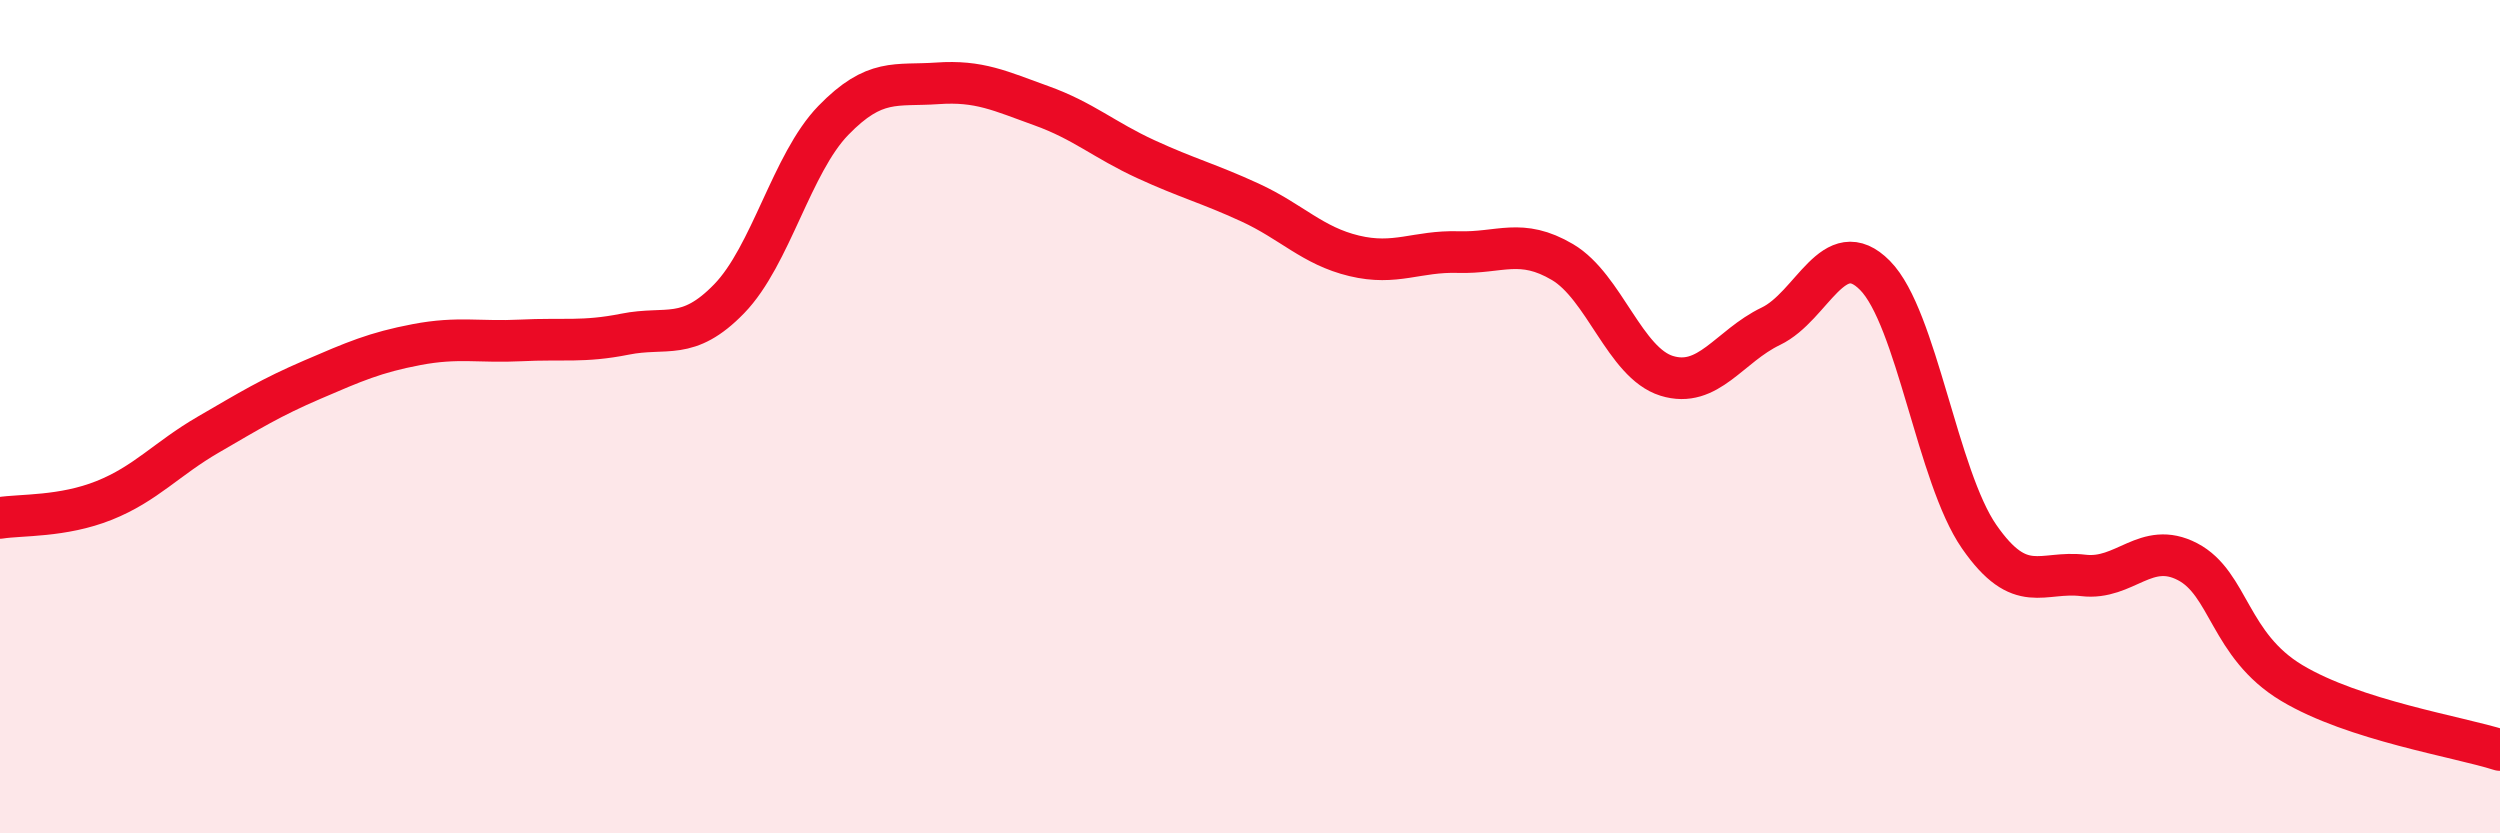
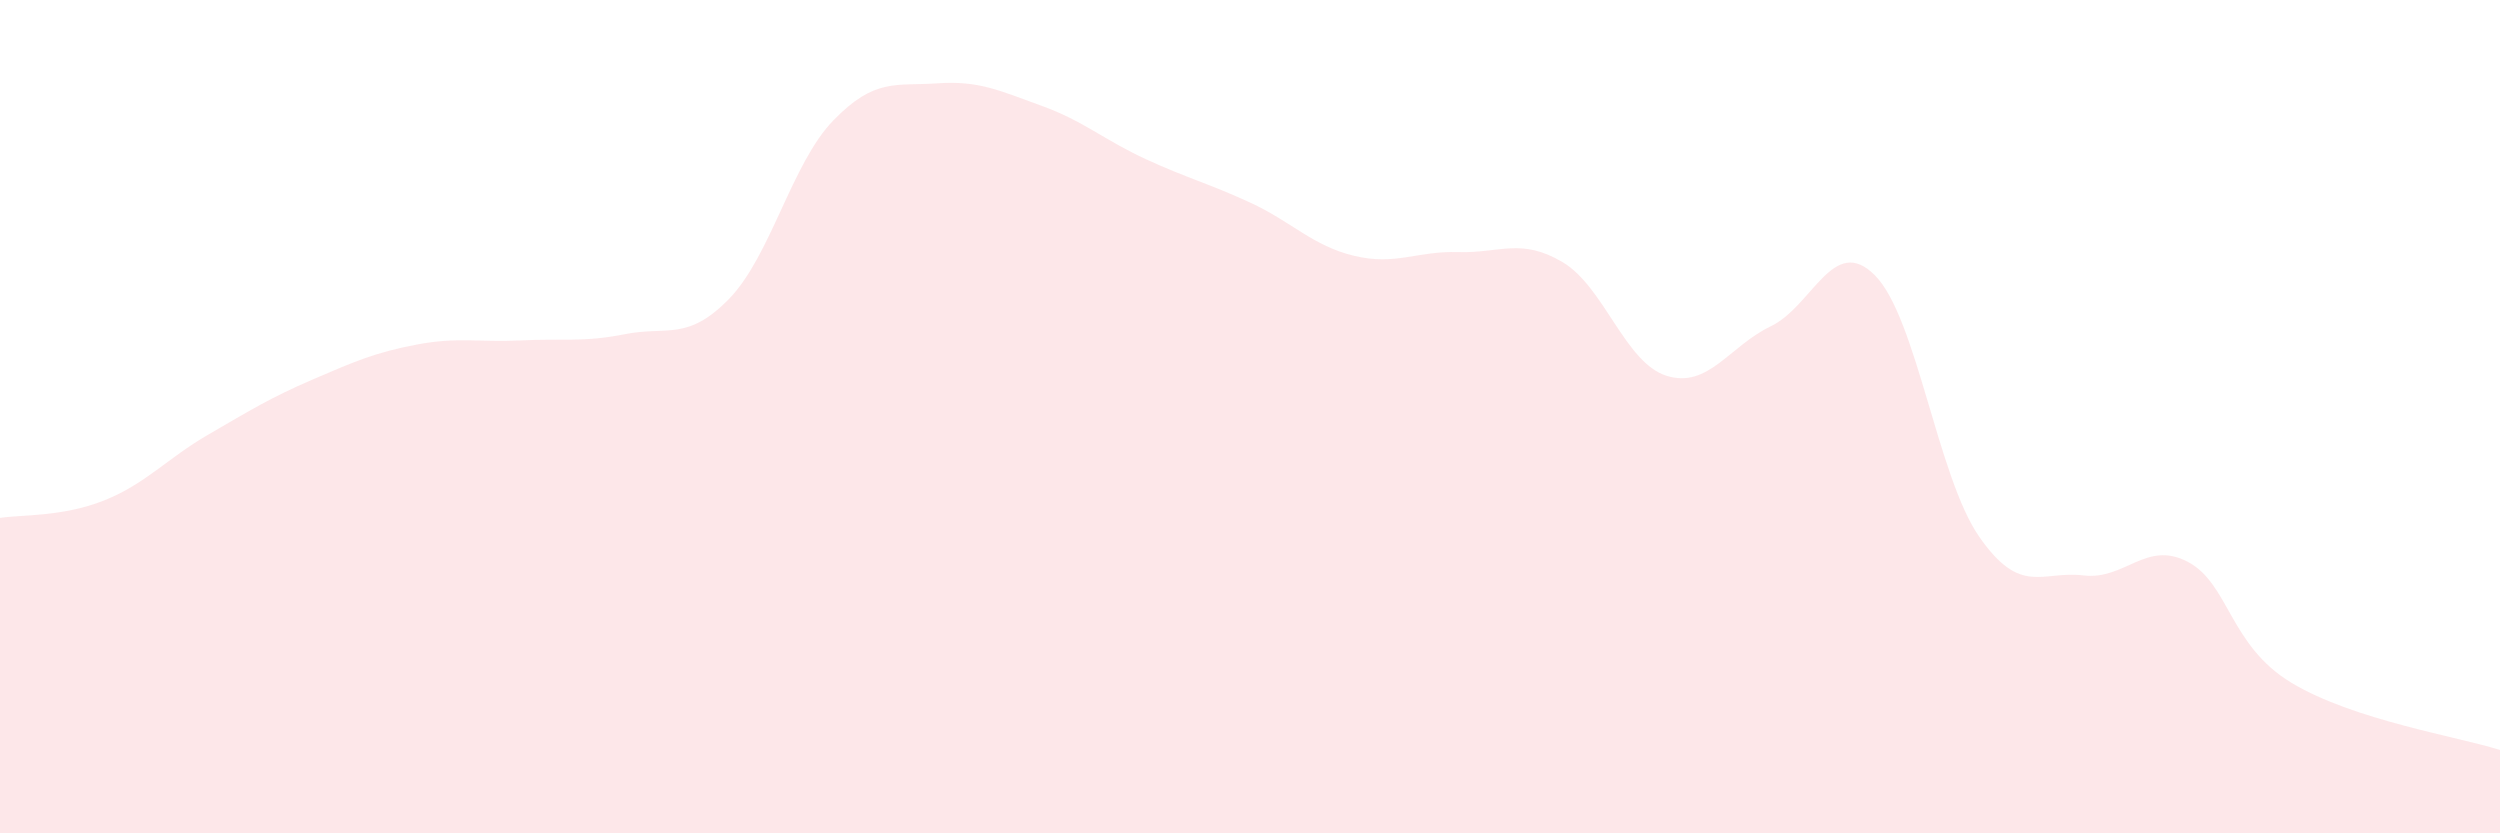
<svg xmlns="http://www.w3.org/2000/svg" width="60" height="20" viewBox="0 0 60 20">
  <path d="M 0,12.43 C 0.5,12.35 1.5,12.41 2.5,12.01 C 3.5,11.61 4,11.01 5,10.43 C 6,9.85 6.5,9.54 7.5,9.11 C 8.5,8.68 9,8.46 10,8.27 C 11,8.08 11.5,8.22 12.5,8.17 C 13.5,8.12 14,8.22 15,8.02 C 16,7.82 16.5,8.2 17.5,7.17 C 18.5,6.14 19,3.92 20,2.89 C 21,1.86 21.5,2.07 22.5,2 C 23.5,1.93 24,2.18 25,2.54 C 26,2.9 26.5,3.36 27.5,3.82 C 28.5,4.28 29,4.4 30,4.86 C 31,5.32 31.5,5.9 32.5,6.14 C 33.5,6.38 34,6.02 35,6.05 C 36,6.08 36.5,5.7 37.5,6.29 C 38.5,6.88 39,8.71 40,9.02 C 41,9.33 41.5,8.31 42.5,7.83 C 43.5,7.35 44,5.6 45,6.61 C 46,7.62 46.5,11.44 47.5,12.88 C 48.5,14.32 49,13.69 50,13.81 C 51,13.93 51.5,12.96 52.5,13.48 C 53.5,14 53.5,15.49 55,16.39 C 56.5,17.29 59,17.68 60,18L60 20L0 20Z" fill="#EB0A25" opacity="0.1" stroke-linecap="round" stroke-linejoin="round" />
-   <path d="M 0,12.43 C 0.5,12.35 1.5,12.41 2.5,12.01 C 3.5,11.61 4,11.01 5,10.43 C 6,9.85 6.5,9.54 7.5,9.11 C 8.5,8.68 9,8.46 10,8.27 C 11,8.08 11.5,8.22 12.5,8.17 C 13.5,8.12 14,8.22 15,8.02 C 16,7.82 16.5,8.2 17.5,7.17 C 18.5,6.14 19,3.92 20,2.89 C 21,1.86 21.5,2.07 22.5,2 C 23.5,1.93 24,2.18 25,2.54 C 26,2.9 26.5,3.36 27.5,3.82 C 28.5,4.28 29,4.4 30,4.86 C 31,5.32 31.5,5.9 32.5,6.14 C 33.5,6.38 34,6.02 35,6.05 C 36,6.08 36.5,5.7 37.5,6.29 C 38.5,6.88 39,8.71 40,9.02 C 41,9.33 41.5,8.31 42.5,7.83 C 43.5,7.35 44,5.6 45,6.61 C 46,7.62 46.5,11.44 47.5,12.88 C 48.5,14.32 49,13.69 50,13.81 C 51,13.93 51.5,12.96 52.5,13.48 C 53.5,14 53.5,15.49 55,16.39 C 56.5,17.29 59,17.68 60,18" stroke="#EB0A25" stroke-width="1" fill="none" stroke-linecap="round" stroke-linejoin="round" />
</svg>